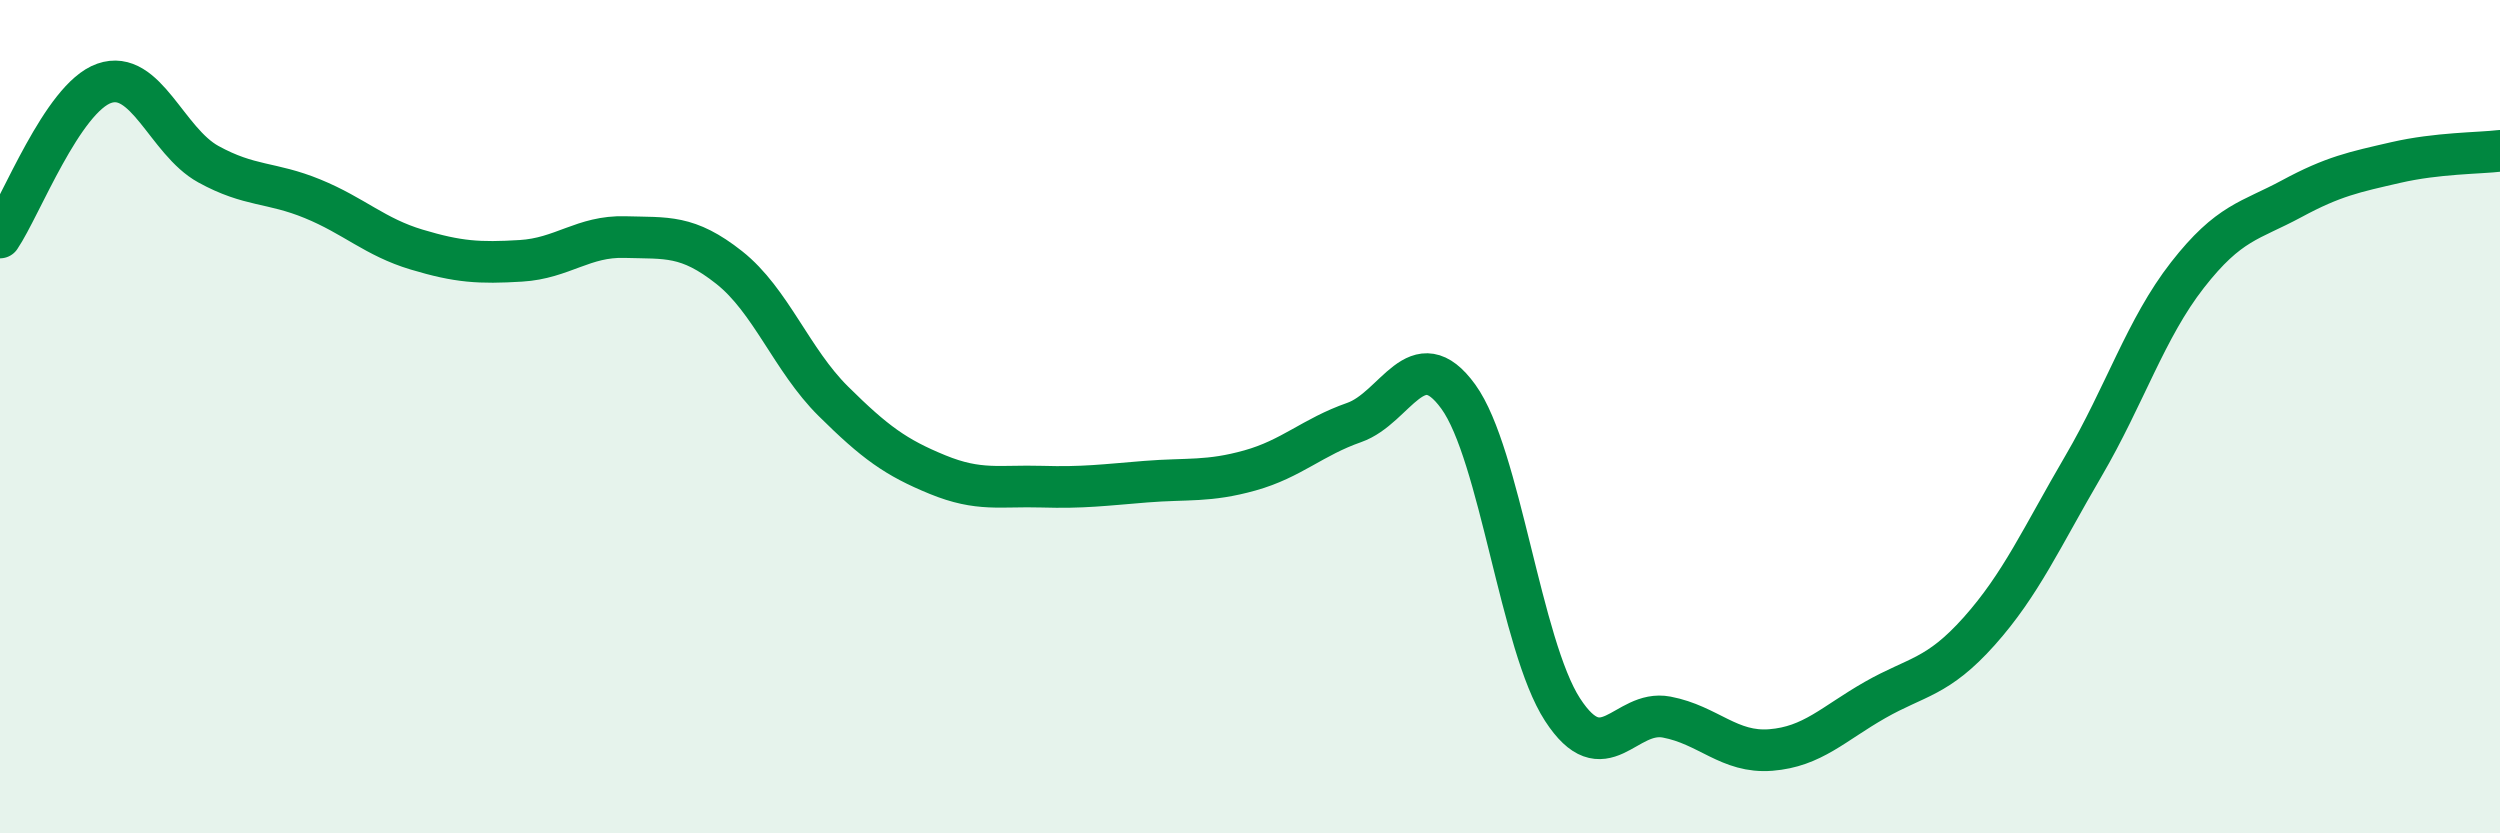
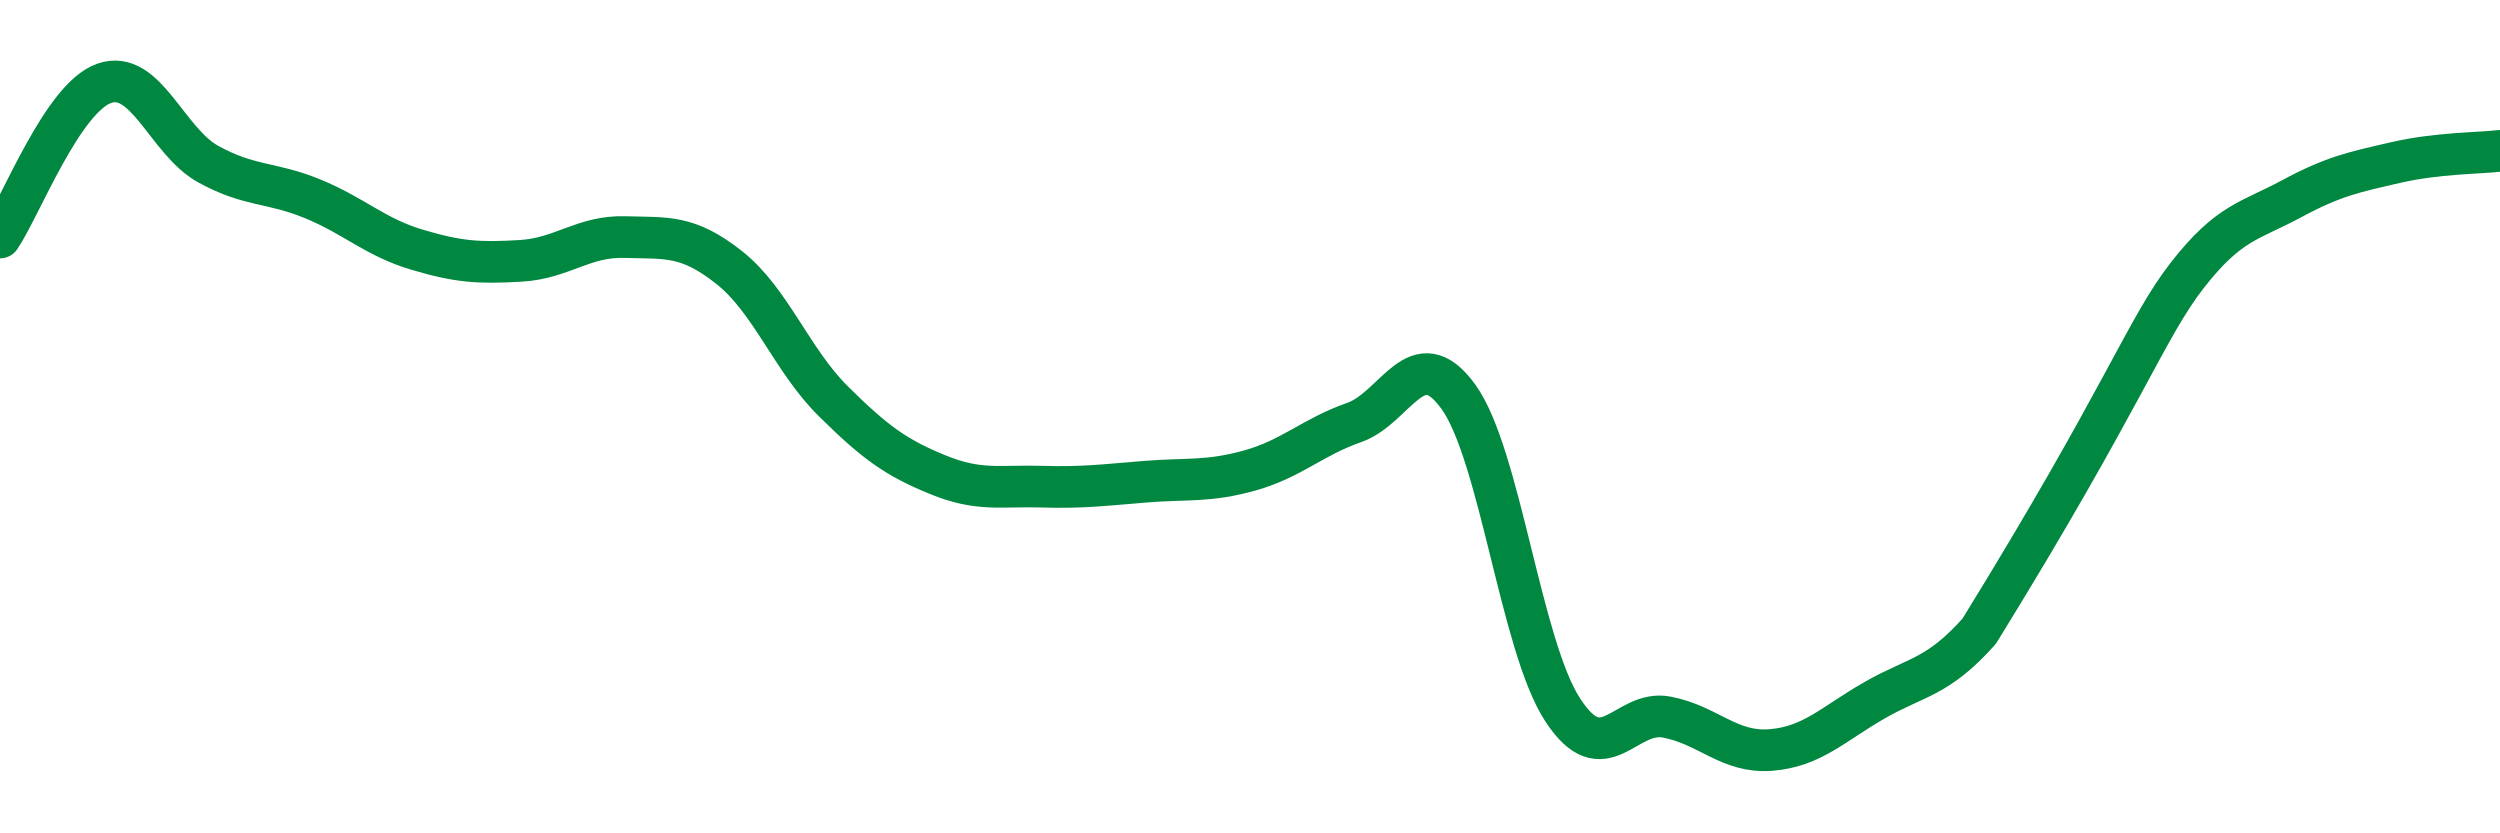
<svg xmlns="http://www.w3.org/2000/svg" width="60" height="20" viewBox="0 0 60 20">
-   <path d="M 0,5.7 C 0.5,4.96 1.5,2.35 2.5,2 C 3.5,1.65 4,3.39 5,3.94 C 6,4.49 6.5,4.36 7.5,4.77 C 8.5,5.18 9,5.69 10,5.99 C 11,6.29 11.5,6.32 12.5,6.26 C 13.5,6.2 14,5.66 15,5.69 C 16,5.72 16.5,5.63 17.5,6.42 C 18.5,7.21 19,8.64 20,9.63 C 21,10.62 21.5,10.98 22.5,11.39 C 23.5,11.8 24,11.65 25,11.68 C 26,11.71 26.5,11.64 27.5,11.56 C 28.5,11.48 29,11.57 30,11.29 C 31,11.01 31.5,10.49 32.5,10.14 C 33.5,9.79 34,8.14 35,9.52 C 36,10.9 36.5,15.49 37.5,17.03 C 38.5,18.57 39,17.02 40,17.21 C 41,17.4 41.5,18.08 42.5,18 C 43.5,17.92 44,17.37 45,16.8 C 46,16.23 46.5,16.27 47.5,15.15 C 48.5,14.03 49,12.9 50,11.19 C 51,9.48 51.5,7.88 52.5,6.6 C 53.5,5.32 54,5.31 55,4.77 C 56,4.23 56.5,4.13 57.5,3.9 C 58.5,3.67 59.5,3.68 60,3.62L60 20L0 20Z" fill="#008740" opacity="0.1" stroke-linecap="round" stroke-linejoin="round" />
-   <path d="M 0,5.7 C 0.5,4.96 1.5,2.35 2.5,2 C 3.5,1.65 4,3.39 5,3.94 C 6,4.49 6.5,4.36 7.5,4.77 C 8.5,5.18 9,5.69 10,5.99 C 11,6.29 11.5,6.32 12.5,6.26 C 13.5,6.2 14,5.66 15,5.69 C 16,5.72 16.5,5.63 17.5,6.42 C 18.5,7.21 19,8.64 20,9.63 C 21,10.62 21.5,10.98 22.5,11.39 C 23.5,11.8 24,11.65 25,11.68 C 26,11.71 26.5,11.64 27.5,11.56 C 28.5,11.48 29,11.57 30,11.29 C 31,11.01 31.5,10.49 32.5,10.14 C 33.5,9.79 34,8.14 35,9.52 C 36,10.9 36.5,15.49 37.5,17.03 C 38.5,18.57 39,17.02 40,17.21 C 41,17.4 41.5,18.08 42.5,18 C 43.5,17.92 44,17.37 45,16.8 C 46,16.23 46.5,16.27 47.5,15.15 C 48.5,14.03 49,12.9 50,11.19 C 51,9.48 51.5,7.88 52.5,6.6 C 53.5,5.32 54,5.31 55,4.77 C 56,4.23 56.5,4.13 57.5,3.9 C 58.5,3.67 59.5,3.68 60,3.62" stroke="#008740" stroke-width="1" fill="none" stroke-linecap="round" stroke-linejoin="round" />
+   <path d="M 0,5.7 C 0.5,4.96 1.5,2.35 2.5,2 C 3.5,1.65 4,3.39 5,3.94 C 6,4.49 6.5,4.36 7.5,4.77 C 8.5,5.18 9,5.69 10,5.99 C 11,6.29 11.5,6.32 12.5,6.26 C 13.5,6.2 14,5.66 15,5.69 C 16,5.72 16.5,5.63 17.5,6.42 C 18.5,7.21 19,8.64 20,9.63 C 21,10.62 21.5,10.98 22.5,11.39 C 23.5,11.8 24,11.65 25,11.68 C 26,11.71 26.5,11.64 27.5,11.56 C 28.5,11.48 29,11.57 30,11.29 C 31,11.01 31.5,10.49 32.5,10.14 C 33.5,9.79 34,8.14 35,9.52 C 36,10.9 36.5,15.49 37.5,17.03 C 38.5,18.57 39,17.02 40,17.21 C 41,17.4 41.5,18.08 42.5,18 C 43.5,17.92 44,17.37 45,16.8 C 46,16.23 46.5,16.27 47.5,15.15 C 51,9.48 51.5,7.88 52.5,6.6 C 53.5,5.32 54,5.31 55,4.77 C 56,4.23 56.5,4.13 57.5,3.9 C 58.5,3.67 59.5,3.68 60,3.62" stroke="#008740" stroke-width="1" fill="none" stroke-linecap="round" stroke-linejoin="round" />
</svg>